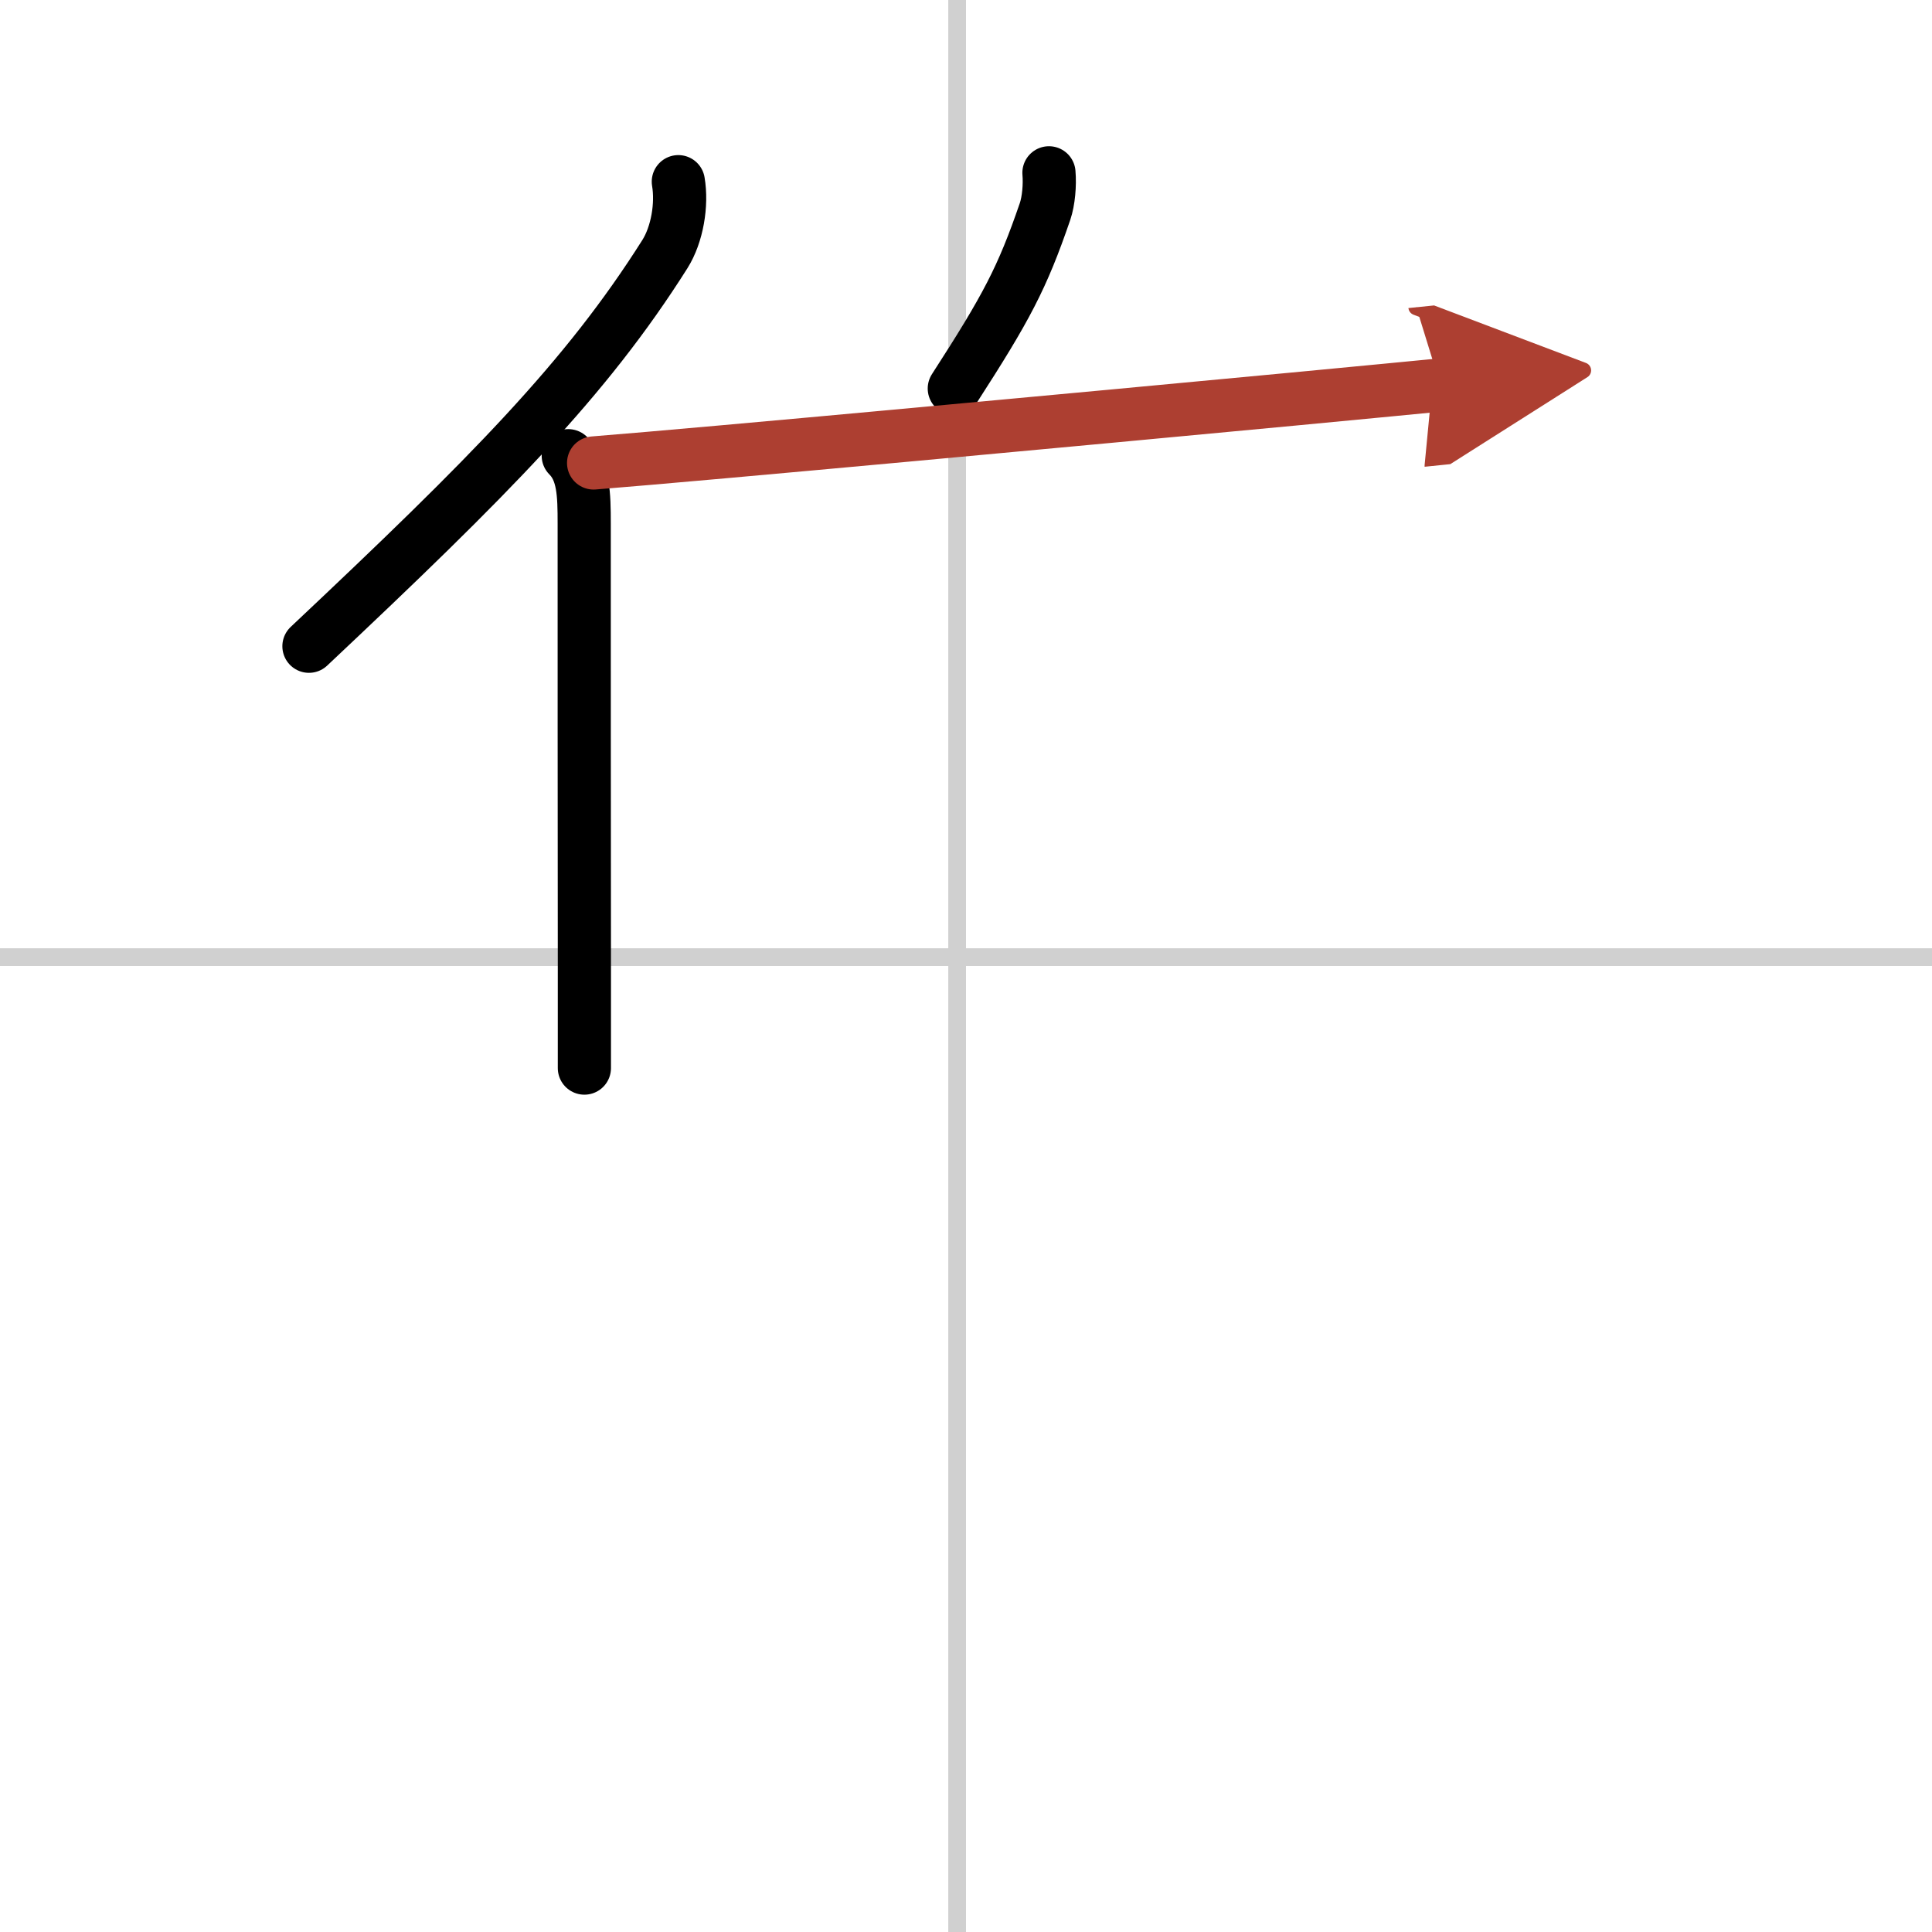
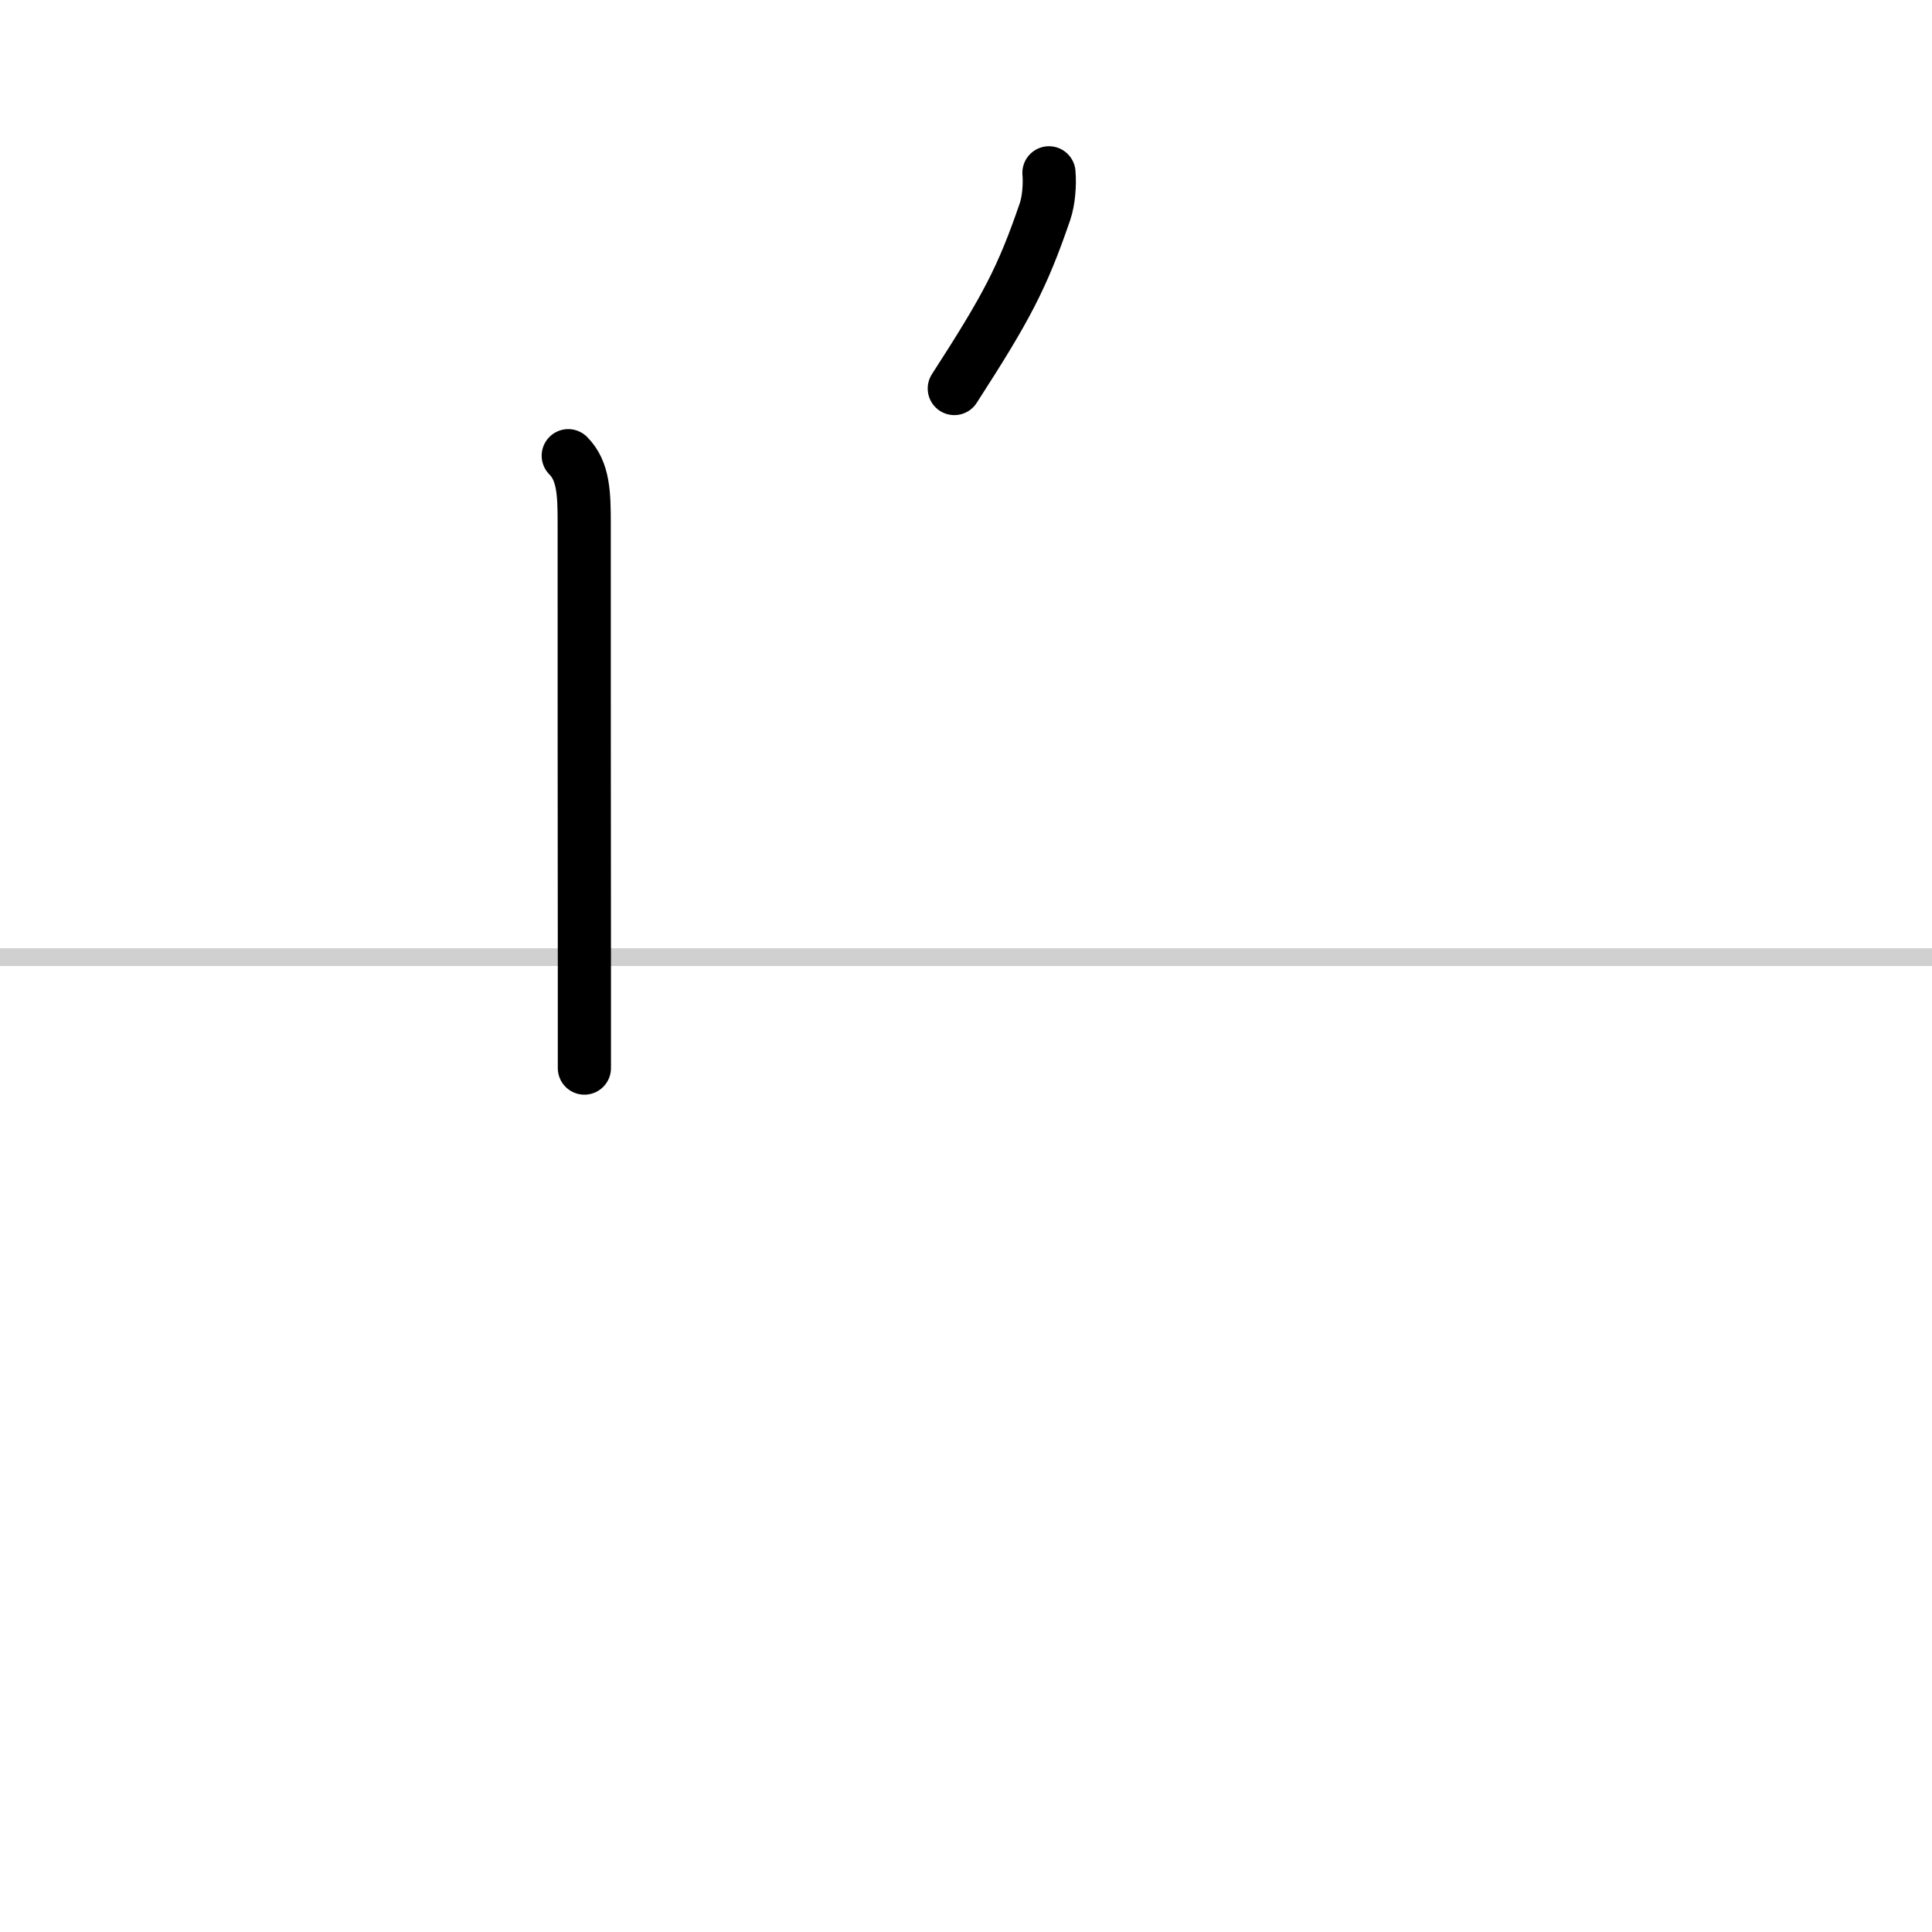
<svg xmlns="http://www.w3.org/2000/svg" width="400" height="400" viewBox="0 0 109 109">
  <defs>
    <marker id="a" markerWidth="4" orient="auto" refX="1" refY="5" viewBox="0 0 10 10">
-       <polyline points="0 0 10 5 0 10 1 5" fill="#ad3f31" stroke="#ad3f31" />
-     </marker>
+       </marker>
  </defs>
  <g fill="none" stroke="#000" stroke-linecap="round" stroke-linejoin="round" stroke-width="3">
-     <rect width="100%" height="100%" fill="#fff" stroke="#fff" />
-     <line x1="54" x2="54" y2="109" stroke="#d0d0d0" stroke-width="1" />
    <line x2="109" y1="54" y2="54" stroke="#d0d0d0" stroke-width="1" />
-     <path d="m38.27 10.25c0.22 1.29-0.06 2.98-0.76 4.09-4.46 7.06-9.89 12.53-20.08 22.12" />
    <path d="m32.06 25.71c0.87 0.87 0.9 2.17 0.9 3.83 0 5.59 0 17.15 0.01 24.72v6" />
    <path d="m59.18 9.75c0.06 0.69-0.02 1.59-0.22 2.18-1.29 3.76-2.17 5.42-5.12 9.99" />
-     <path d="m33.49 26.12c6.55-0.52 27.56-2.48 39.53-3.61 4.18-0.4 7.26-0.69 8.24-0.79" marker-end="url(#a)" stroke="#ad3f31" />
  </g>
</svg>